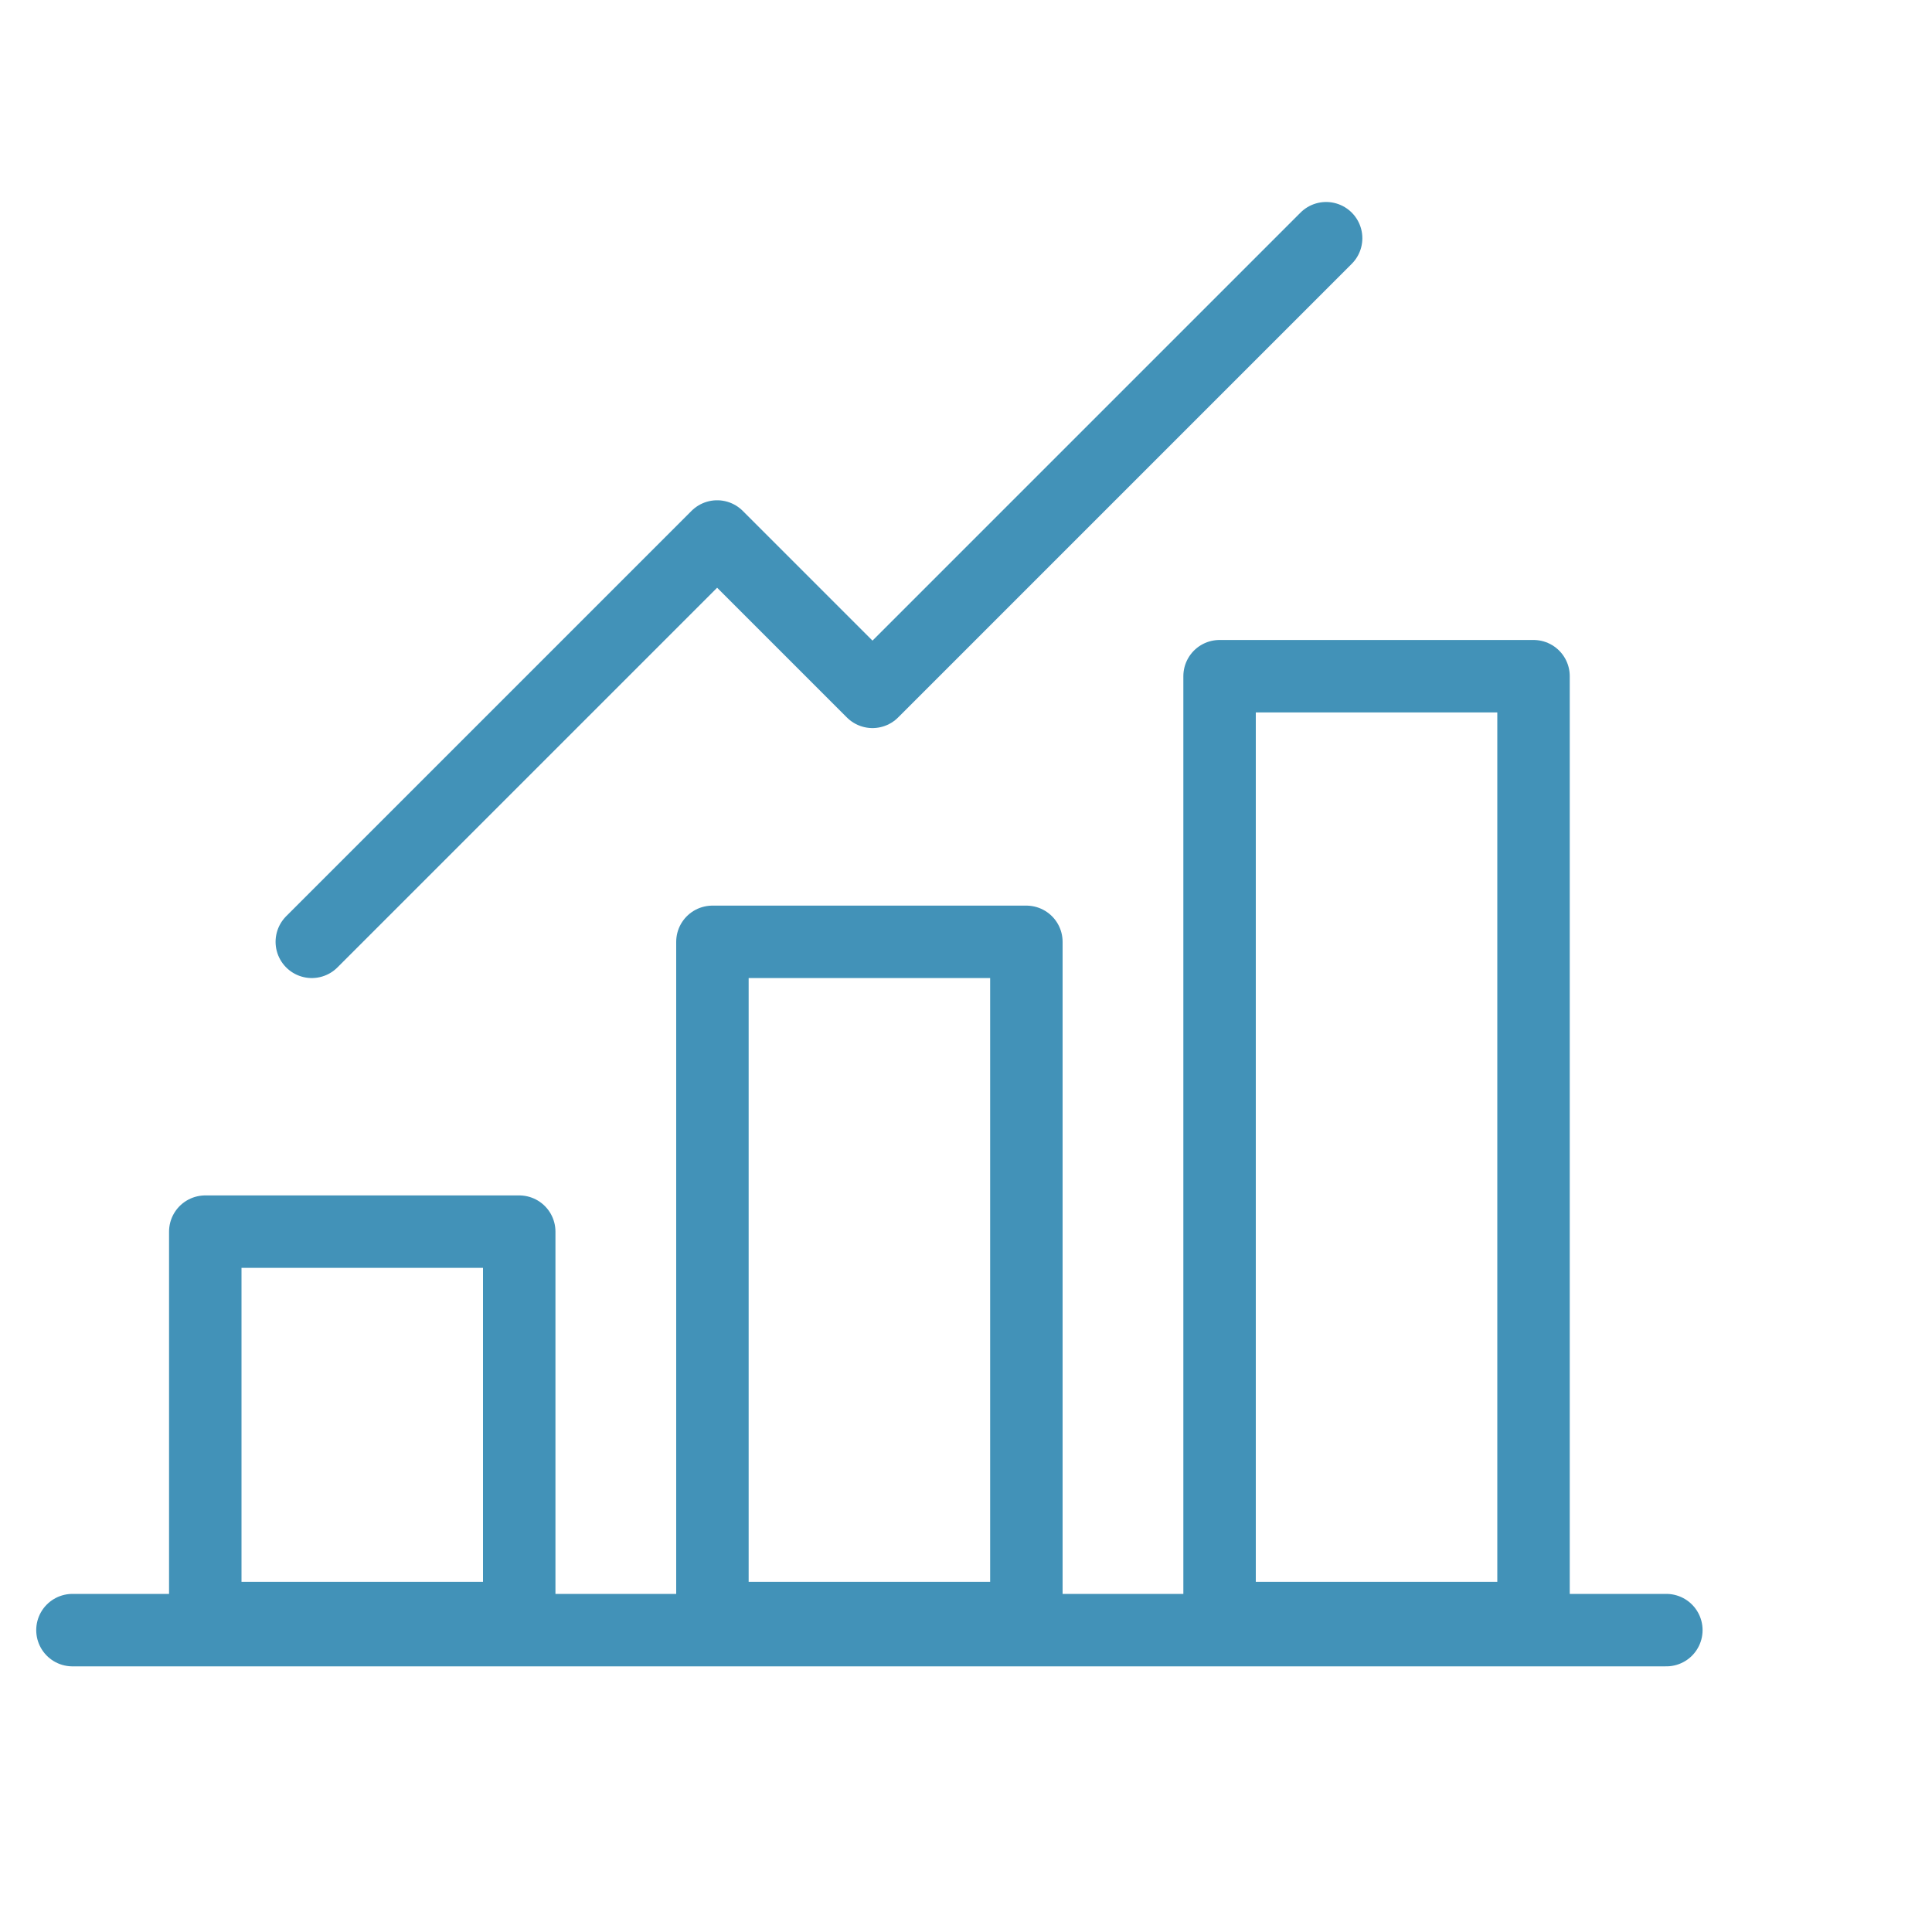
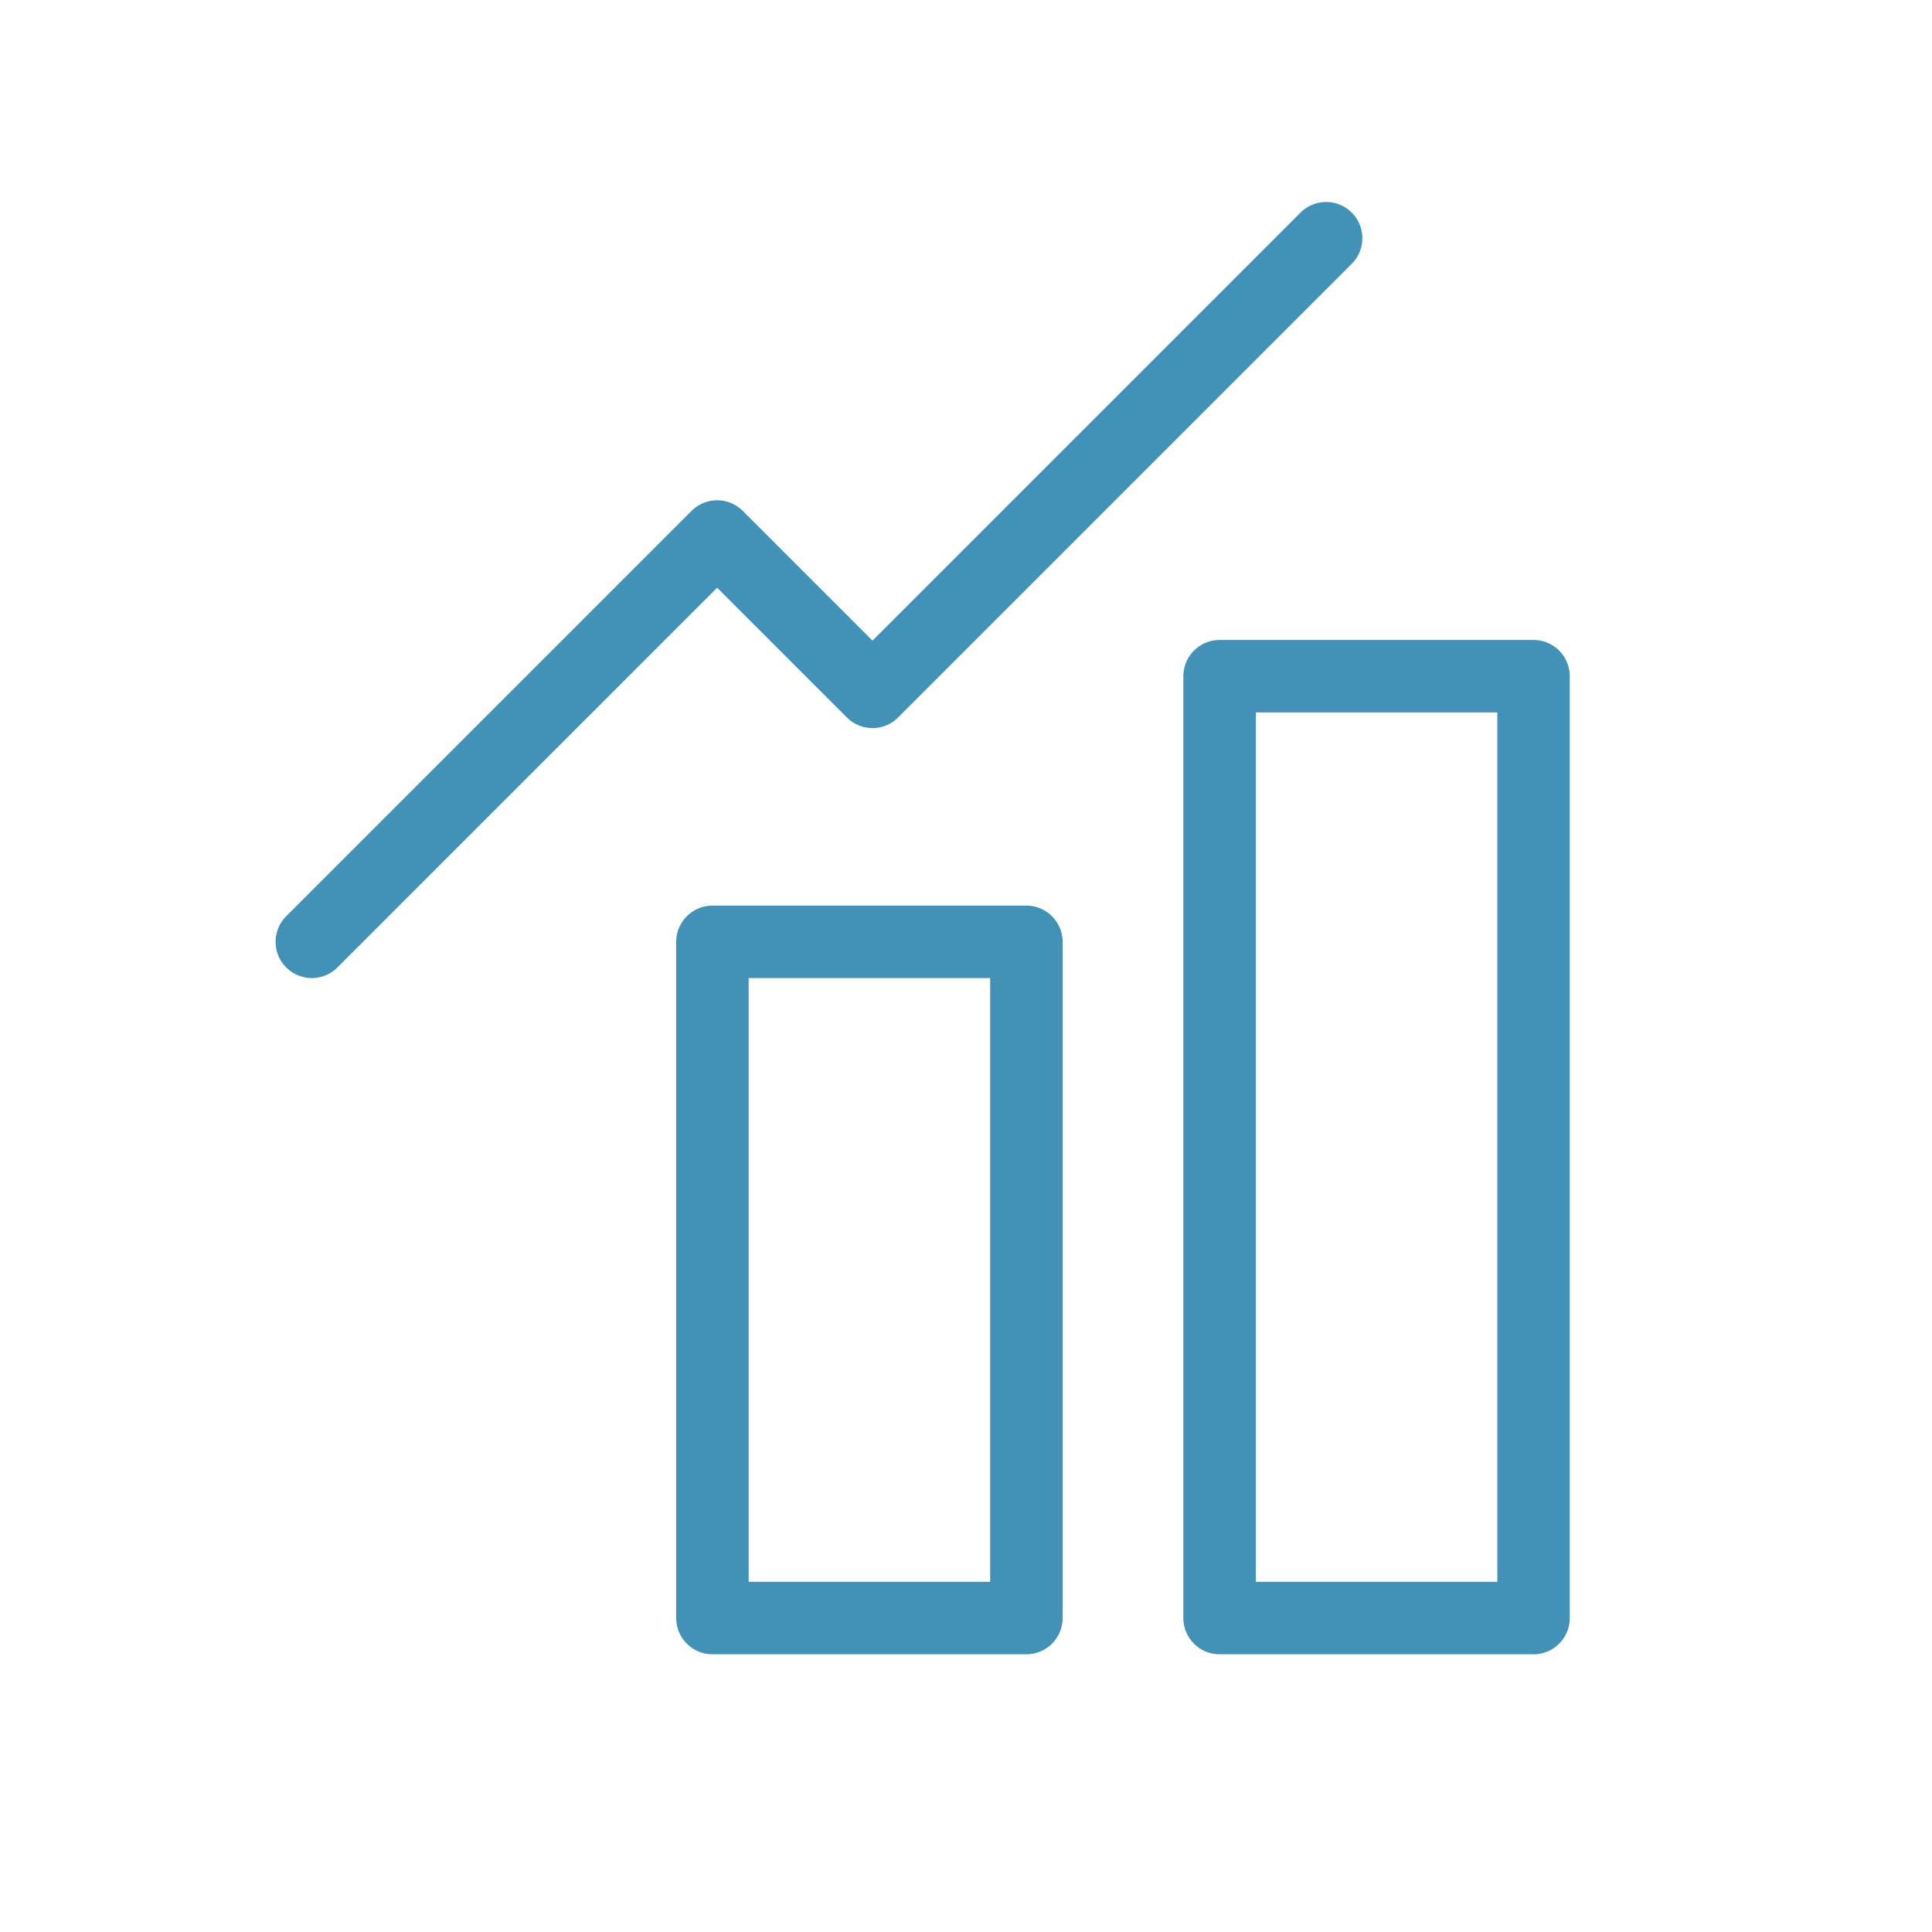
<svg xmlns="http://www.w3.org/2000/svg" width="80" height="80" viewBox="0 0 80 80">
  <defs>
    <style>
            .prefix__cls-1{fill:none;stroke:#4292b8;stroke-linecap:round;stroke-width:3px;stroke-linejoin:round}
        </style>
  </defs>
  <g id="prefix__ico_보상제도3" transform="translate(-1180 -2783)">
    <g id="prefix__ico3" transform="translate(3)">
-       <path id="prefix__Rectangle_2198" d="M0 0H13V16H0z" class="prefix__cls-1" data-name="Rectangle 2198" transform="translate(1185.5 2834)" />
      <path id="prefix__Rectangle_2199" d="M0 0H13V28H0z" class="prefix__cls-1" data-name="Rectangle 2199" transform="translate(1206.5 2822)" />
      <path id="prefix__Rectangle_2200" d="M0 0H13V39H0z" class="prefix__cls-1" data-name="Rectangle 2200" transform="translate(1227.5 2811)" />
-       <path id="prefix__Line_140" fill="none" stroke="#4292b8" stroke-linecap="round" stroke-width="3px" d="M0 0L66 0" data-name="Line 140" transform="translate(1180 2850.5)" />
      <path id="prefix__Path_205" d="M-3840.827 7439.222l16.784-16.784 6.433 6.433 18.784-18.784" class="prefix__cls-1" data-name="Path 205" transform="translate(5030.738 -4617.223)" />
    </g>
-     <path id="prefix__Rectangle_2394" fill="none" d="M0 0H80V80H0z" data-name="Rectangle 2394" transform="translate(1180 2783)" />
  </g>
</svg>